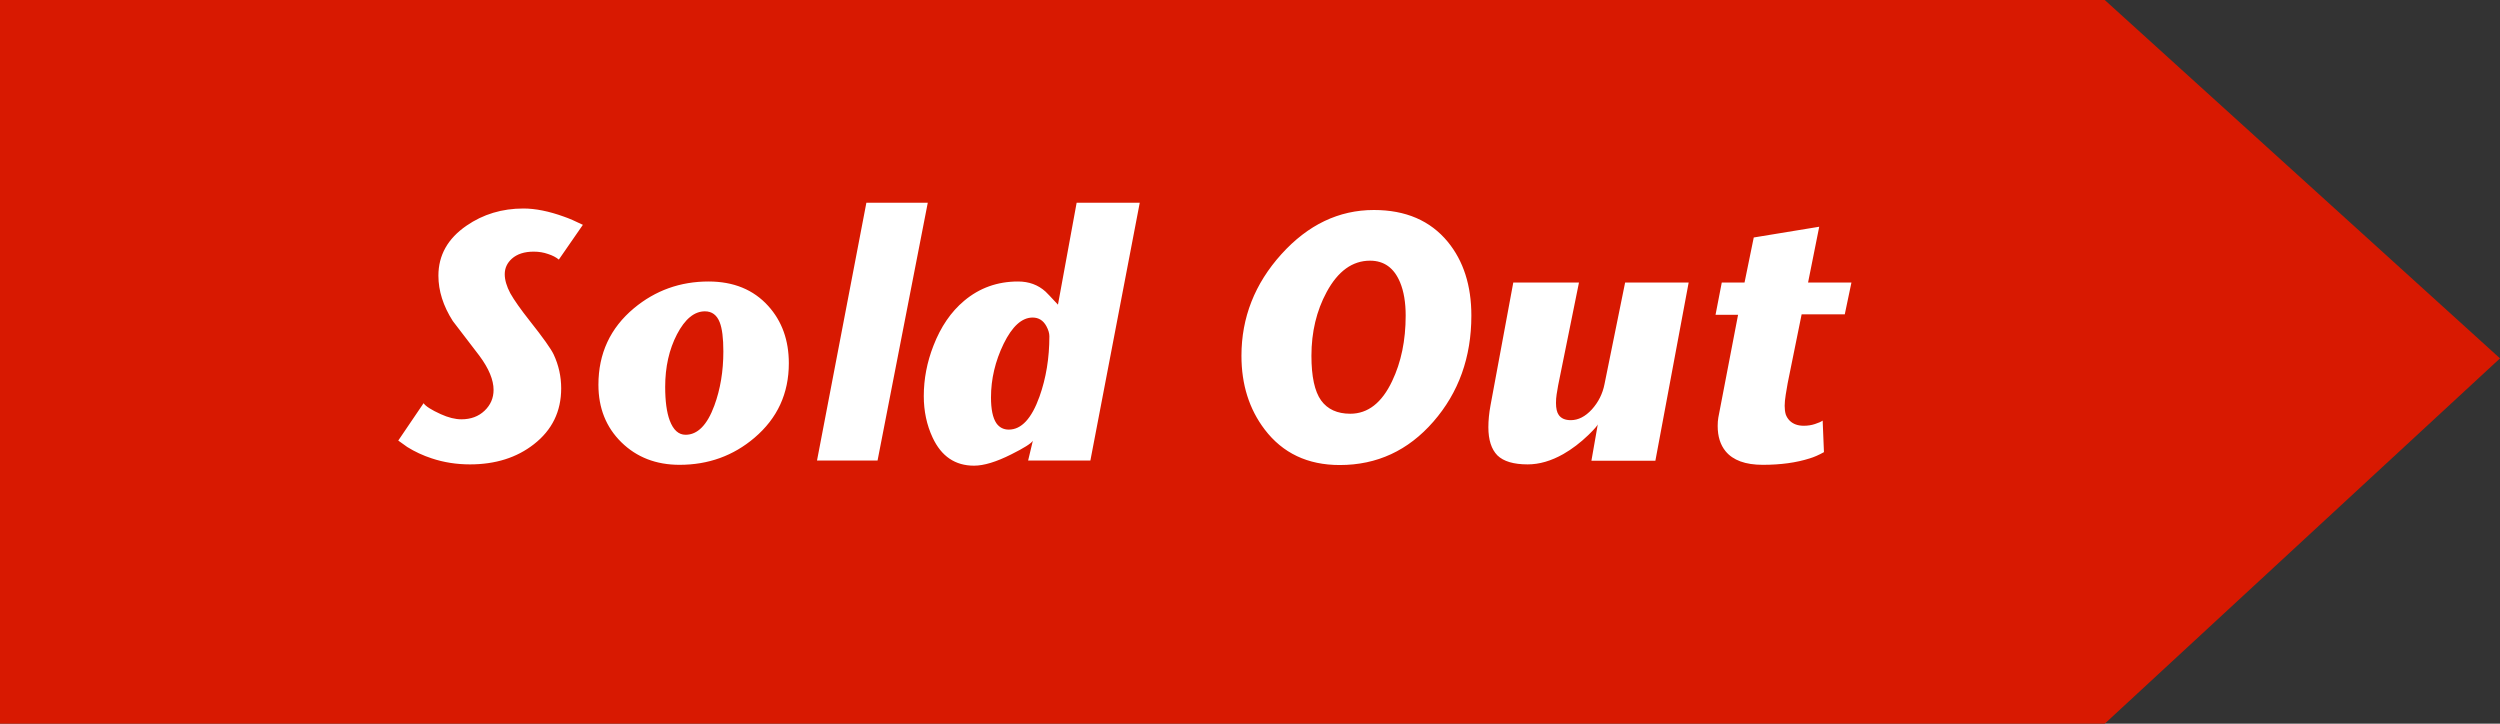
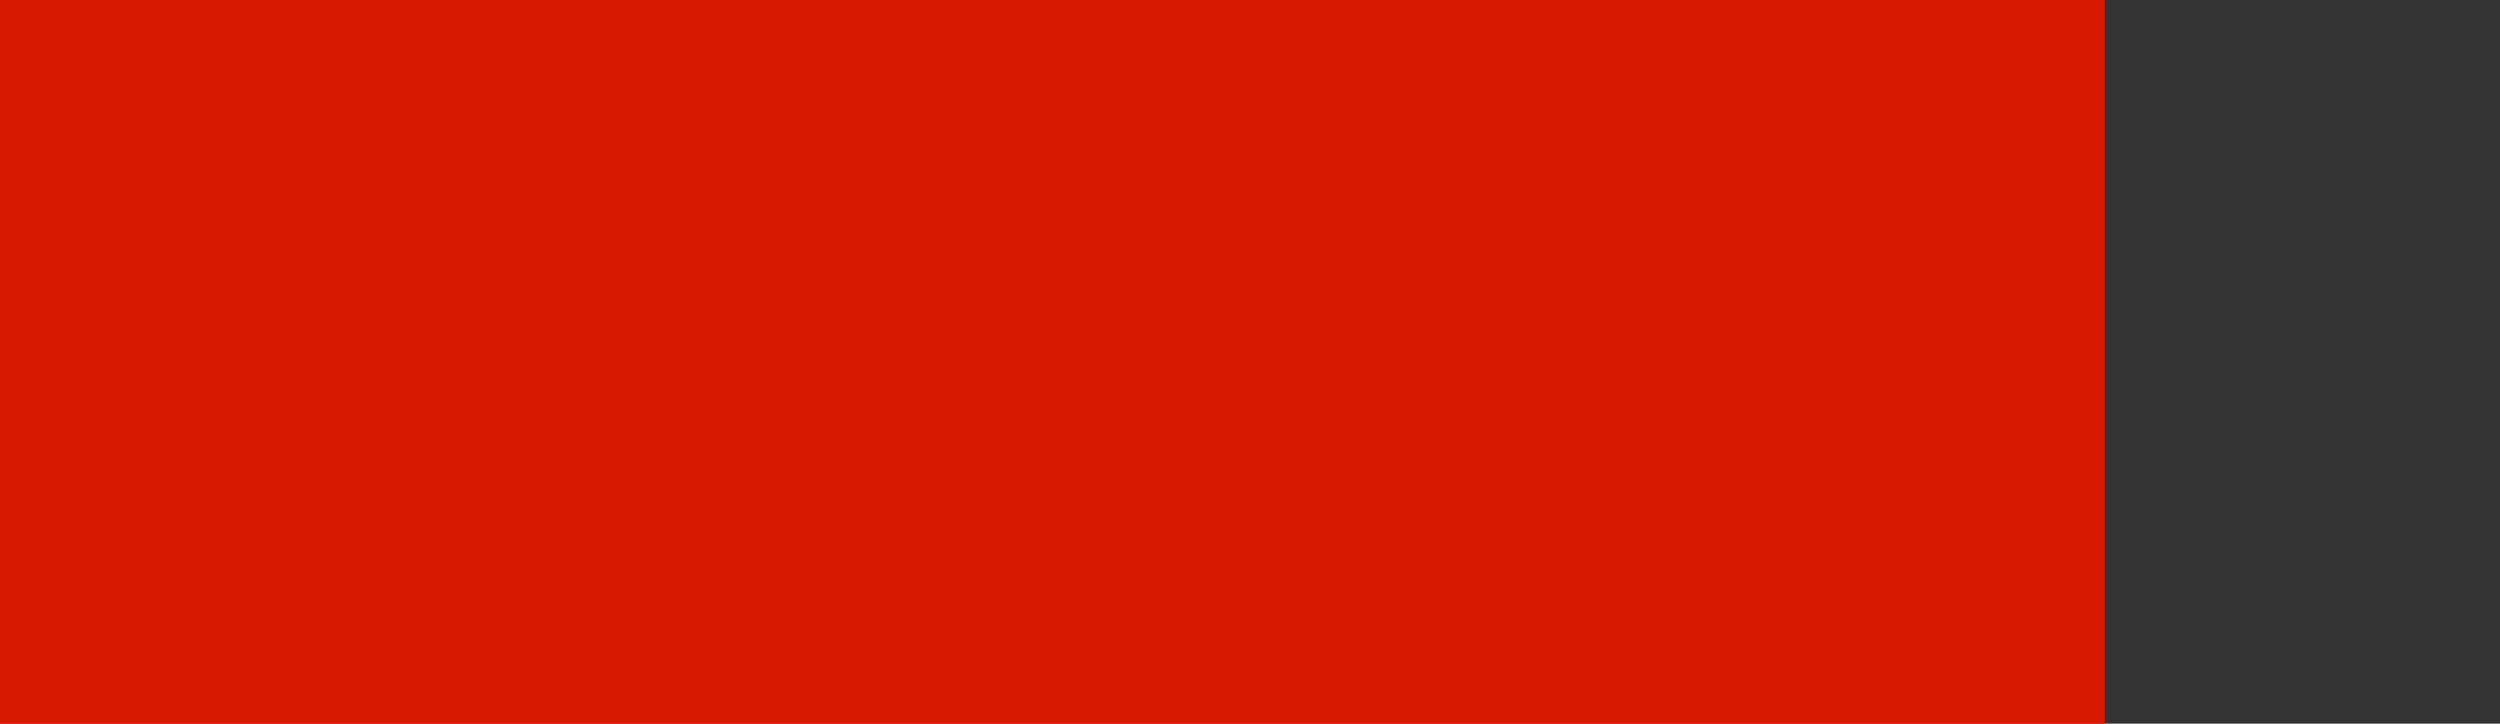
<svg xmlns="http://www.w3.org/2000/svg" width="152" height="44" viewBox="0 0 152 44" fill="none">
  <rect x="0" y="0" width="152" height="44" fill="#333333" stroke="none" />
-   <path d="M127.968 44H0V0H127.968L152 21.789L127.968 44Z" fill="#D81901" />
-   <path d="M35.439 13.669L33.977 15.783C33.811 15.644 33.594 15.531 33.324 15.444C33.054 15.348 32.763 15.3 32.45 15.3C31.884 15.3 31.44 15.444 31.118 15.731C30.831 15.992 30.688 16.305 30.688 16.671C30.688 17.019 30.801 17.406 31.027 17.832C31.262 18.25 31.658 18.811 32.215 19.516C33.015 20.526 33.498 21.204 33.663 21.552C33.968 22.205 34.12 22.892 34.12 23.614C34.12 25.015 33.568 26.147 32.463 27.008C31.419 27.826 30.122 28.235 28.573 28.235C27.755 28.235 26.981 28.113 26.25 27.869C25.719 27.695 25.223 27.465 24.762 27.178C24.579 27.047 24.397 26.917 24.214 26.786L25.754 24.515C25.876 24.698 26.224 24.92 26.798 25.181C27.259 25.39 27.677 25.494 28.051 25.494C28.625 25.494 29.095 25.32 29.461 24.972C29.826 24.624 30.009 24.202 30.009 23.706C30.009 23.097 29.722 22.405 29.148 21.631C28.608 20.926 28.069 20.221 27.529 19.516C26.946 18.602 26.655 17.684 26.655 16.762C26.655 15.518 27.224 14.504 28.364 13.721C29.374 13.025 30.527 12.677 31.823 12.677C32.554 12.677 33.376 12.842 34.29 13.173C34.595 13.277 34.977 13.443 35.439 13.669ZM47.961 22.087C47.961 23.923 47.265 25.433 45.873 26.616C44.585 27.713 43.066 28.261 41.318 28.261C39.891 28.261 38.711 27.804 37.78 26.891C36.849 25.977 36.384 24.811 36.384 23.393C36.384 21.496 37.102 19.947 38.537 18.746C39.843 17.658 41.357 17.115 43.08 17.115C44.602 17.115 45.812 17.611 46.708 18.602C47.543 19.525 47.961 20.686 47.961 22.087ZM43.98 21.37C43.98 20.56 43.906 19.969 43.758 19.595C43.584 19.151 43.284 18.929 42.858 18.929C42.214 18.929 41.648 19.394 41.161 20.325C40.682 21.248 40.443 22.314 40.443 23.523C40.443 24.385 40.534 25.063 40.717 25.559C40.935 26.142 41.257 26.434 41.683 26.434C42.414 26.434 42.997 25.842 43.432 24.659C43.797 23.667 43.98 22.57 43.98 21.37ZM56.409 12.325L53.355 28H49.674L52.676 12.325H56.409ZM69.297 12.325L66.295 28H62.51L62.797 26.799C62.693 26.965 62.258 27.239 61.492 27.622C60.578 28.083 59.821 28.313 59.221 28.313C58.072 28.313 57.233 27.743 56.702 26.603C56.345 25.838 56.166 24.998 56.166 24.084C56.166 23.04 56.362 22.018 56.754 21.017C57.198 19.869 57.82 18.959 58.62 18.289C59.551 17.506 60.643 17.115 61.896 17.115C62.558 17.115 63.115 17.319 63.567 17.728C63.628 17.78 63.88 18.046 64.324 18.524L65.46 12.325H69.297ZM63.802 20.443C63.802 20.26 63.741 20.056 63.619 19.829C63.428 19.481 63.149 19.307 62.784 19.307C62.131 19.307 61.544 19.838 61.022 20.9C60.508 21.961 60.252 23.049 60.252 24.163C60.252 24.885 60.361 25.407 60.578 25.729C60.761 25.99 61.013 26.12 61.335 26.12C62.101 26.12 62.723 25.451 63.202 24.11C63.602 22.988 63.802 21.765 63.802 20.443ZM89.459 19.19C89.459 21.722 88.688 23.871 87.148 25.638C85.617 27.395 83.72 28.274 81.458 28.274C79.508 28.274 77.986 27.552 76.889 26.108C75.95 24.872 75.48 23.38 75.48 21.631C75.48 19.307 76.289 17.25 77.907 15.457C79.526 13.665 81.401 12.768 83.533 12.768C85.465 12.768 86.961 13.412 88.023 14.7C88.98 15.866 89.459 17.363 89.459 19.19ZM85.465 19.19C85.465 18.389 85.352 17.715 85.125 17.167C84.76 16.288 84.151 15.849 83.298 15.849C82.228 15.849 81.349 16.484 80.661 17.754C80.044 18.894 79.735 20.186 79.735 21.631C79.735 22.892 79.93 23.797 80.322 24.345C80.714 24.885 81.305 25.155 82.097 25.155C83.167 25.155 84.016 24.493 84.642 23.171C85.191 22.022 85.465 20.695 85.465 19.19ZM102.67 17.18L100.647 28.013H96.758L97.149 25.781C97.149 25.851 96.958 26.073 96.575 26.447C96.088 26.917 95.579 27.304 95.048 27.608C94.308 28.026 93.586 28.235 92.881 28.235C92.028 28.235 91.415 28.052 91.041 27.687C90.675 27.313 90.493 26.743 90.493 25.977C90.493 25.559 90.536 25.116 90.623 24.646L92.007 17.18H96.001L94.735 23.432C94.7 23.623 94.669 23.806 94.643 23.98C94.617 24.145 94.604 24.319 94.604 24.502C94.604 24.833 94.661 25.076 94.774 25.233C94.922 25.442 95.165 25.546 95.505 25.546C95.957 25.546 96.384 25.329 96.784 24.894C97.184 24.45 97.441 23.936 97.554 23.354L98.807 17.18H102.67ZM112.567 17.18L112.162 19.112H109.539L108.69 23.301C108.621 23.693 108.581 23.923 108.573 23.993C108.529 24.263 108.508 24.489 108.508 24.672C108.508 24.872 108.529 25.046 108.573 25.194C108.625 25.342 108.708 25.472 108.821 25.585C109.03 25.785 109.312 25.886 109.669 25.886C109.913 25.886 110.139 25.851 110.348 25.781C110.565 25.712 110.722 25.642 110.818 25.572L110.896 27.491C110.583 27.665 110.296 27.791 110.035 27.869C109.217 28.131 108.264 28.261 107.176 28.261C106.123 28.261 105.371 27.987 104.918 27.439C104.596 27.047 104.435 26.534 104.435 25.899C104.435 25.707 104.448 25.538 104.474 25.39L105.675 19.138H104.305L104.683 17.18H106.067L106.628 14.439L110.609 13.786L109.93 17.18H112.567Z" fill="white" />
+   <path d="M127.968 44H0V0H127.968L127.968 44Z" fill="#D81901" />
</svg>